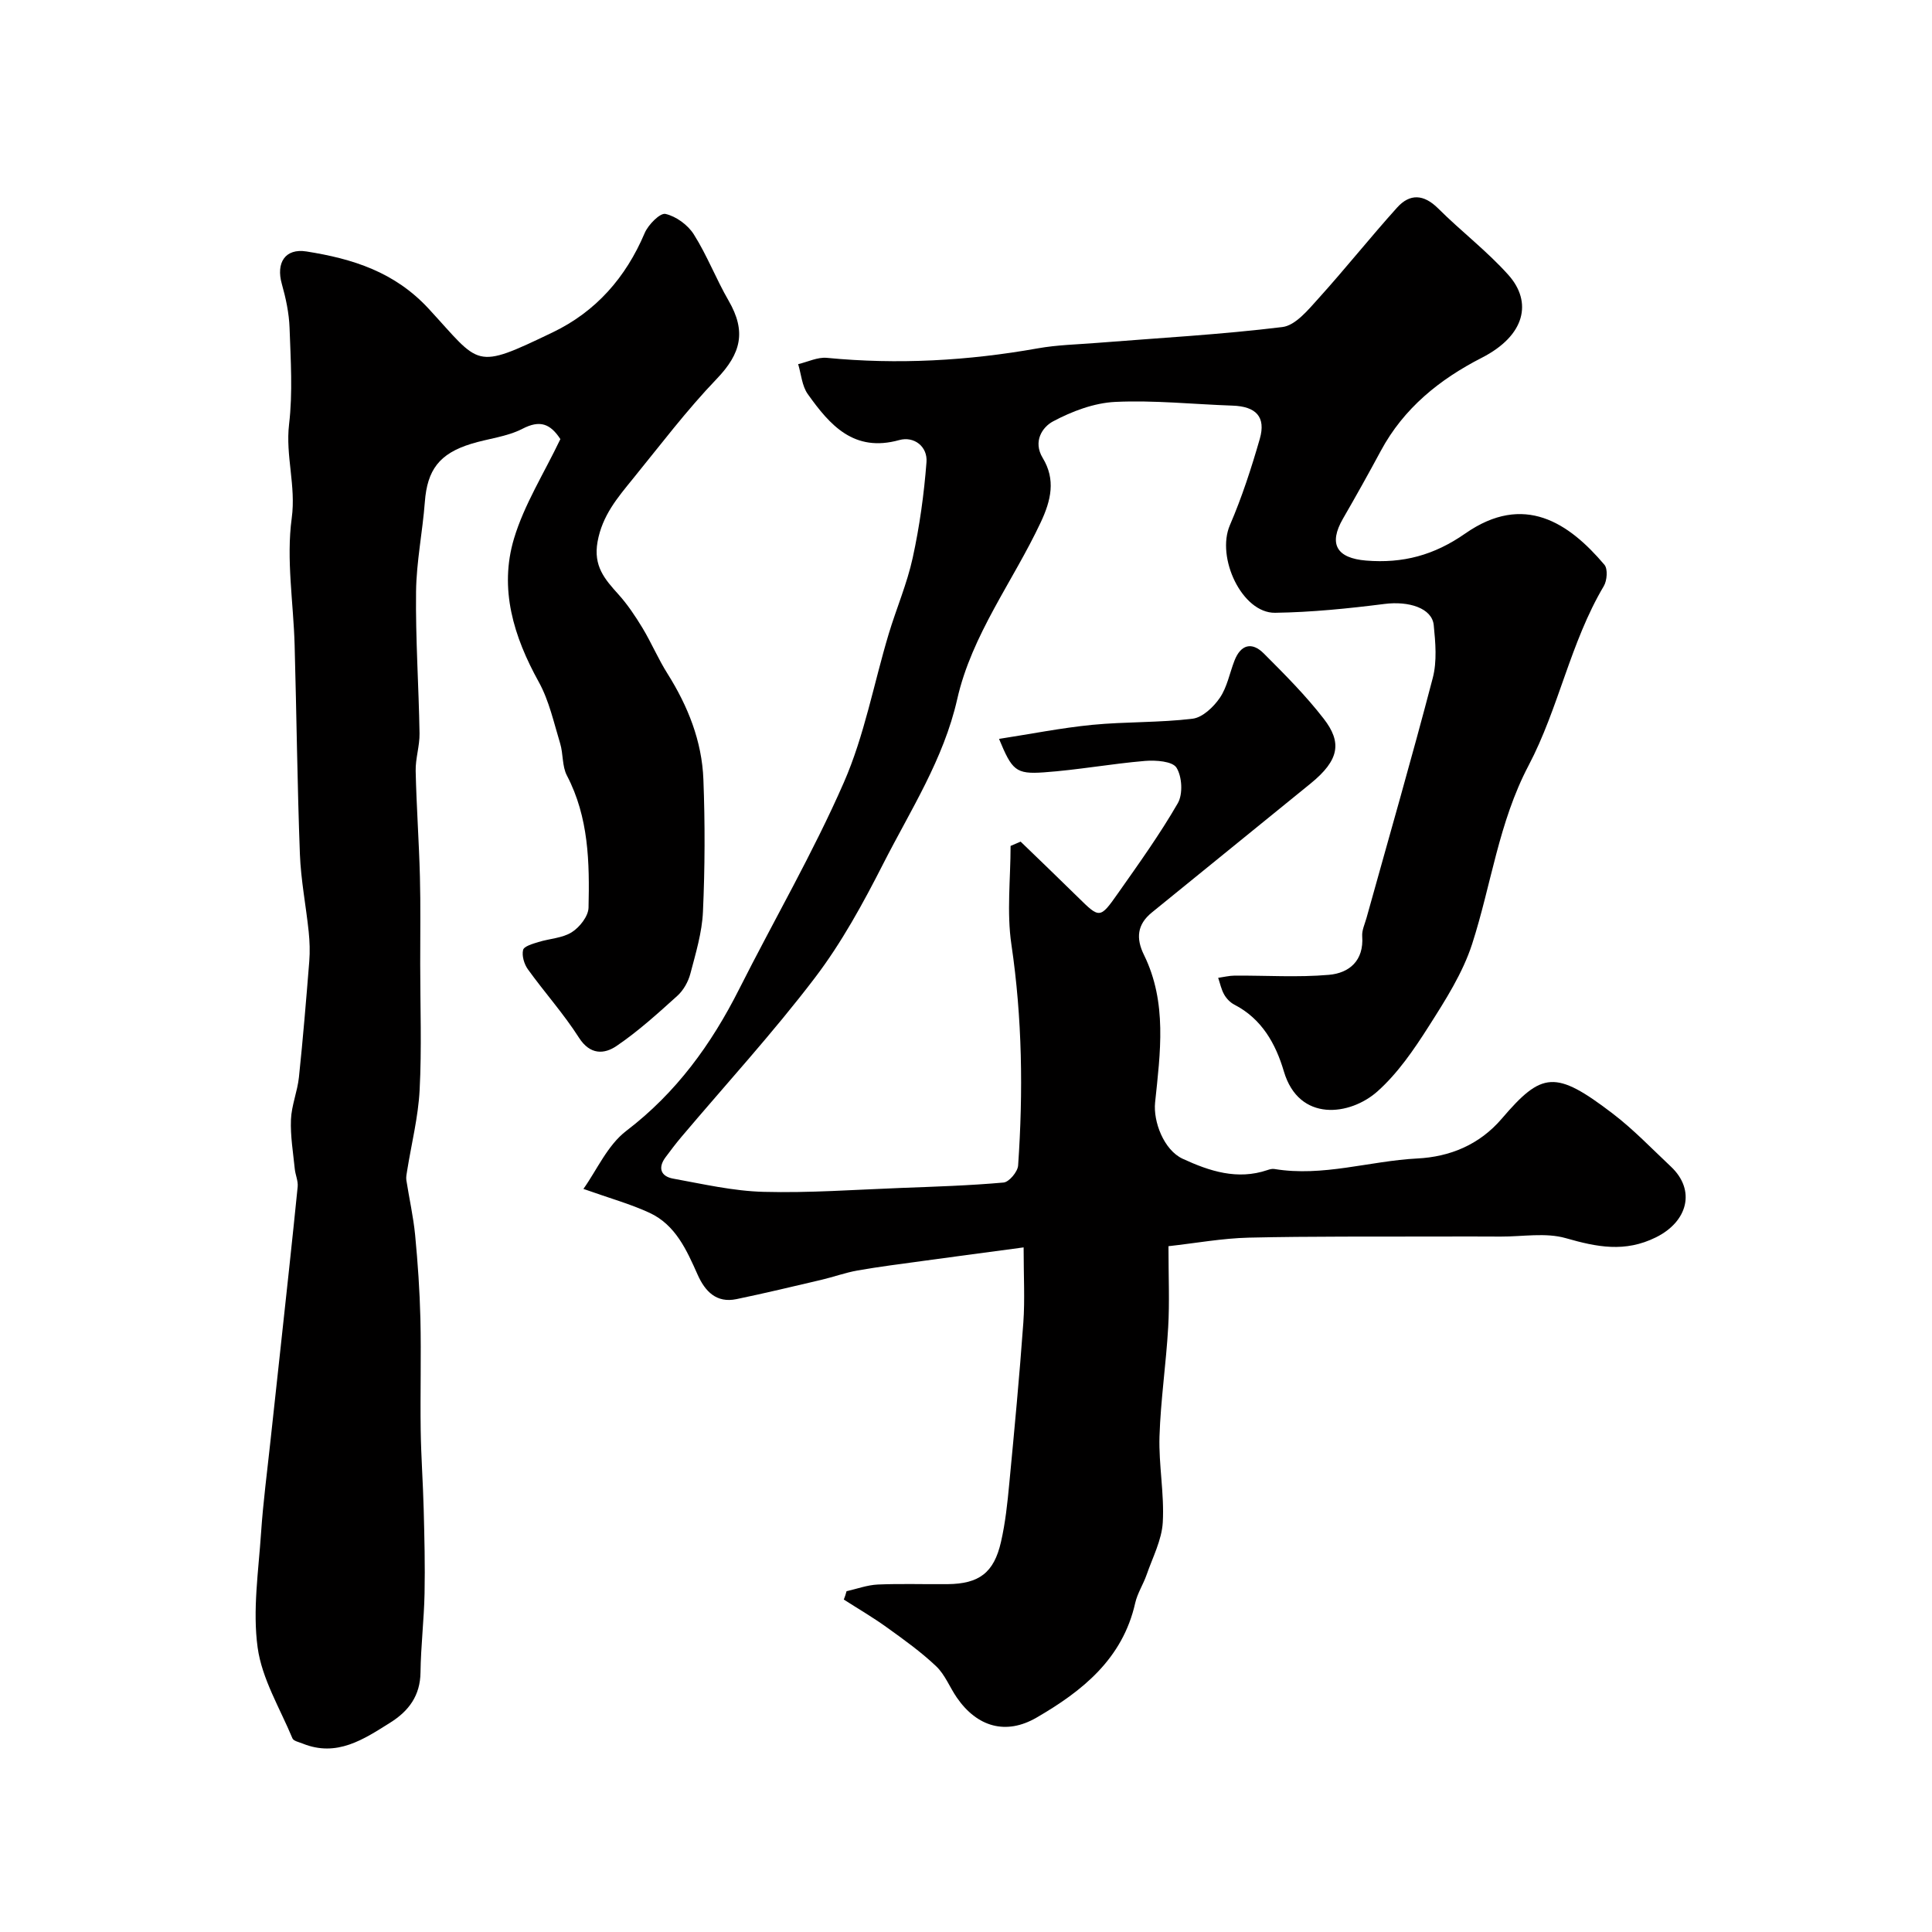
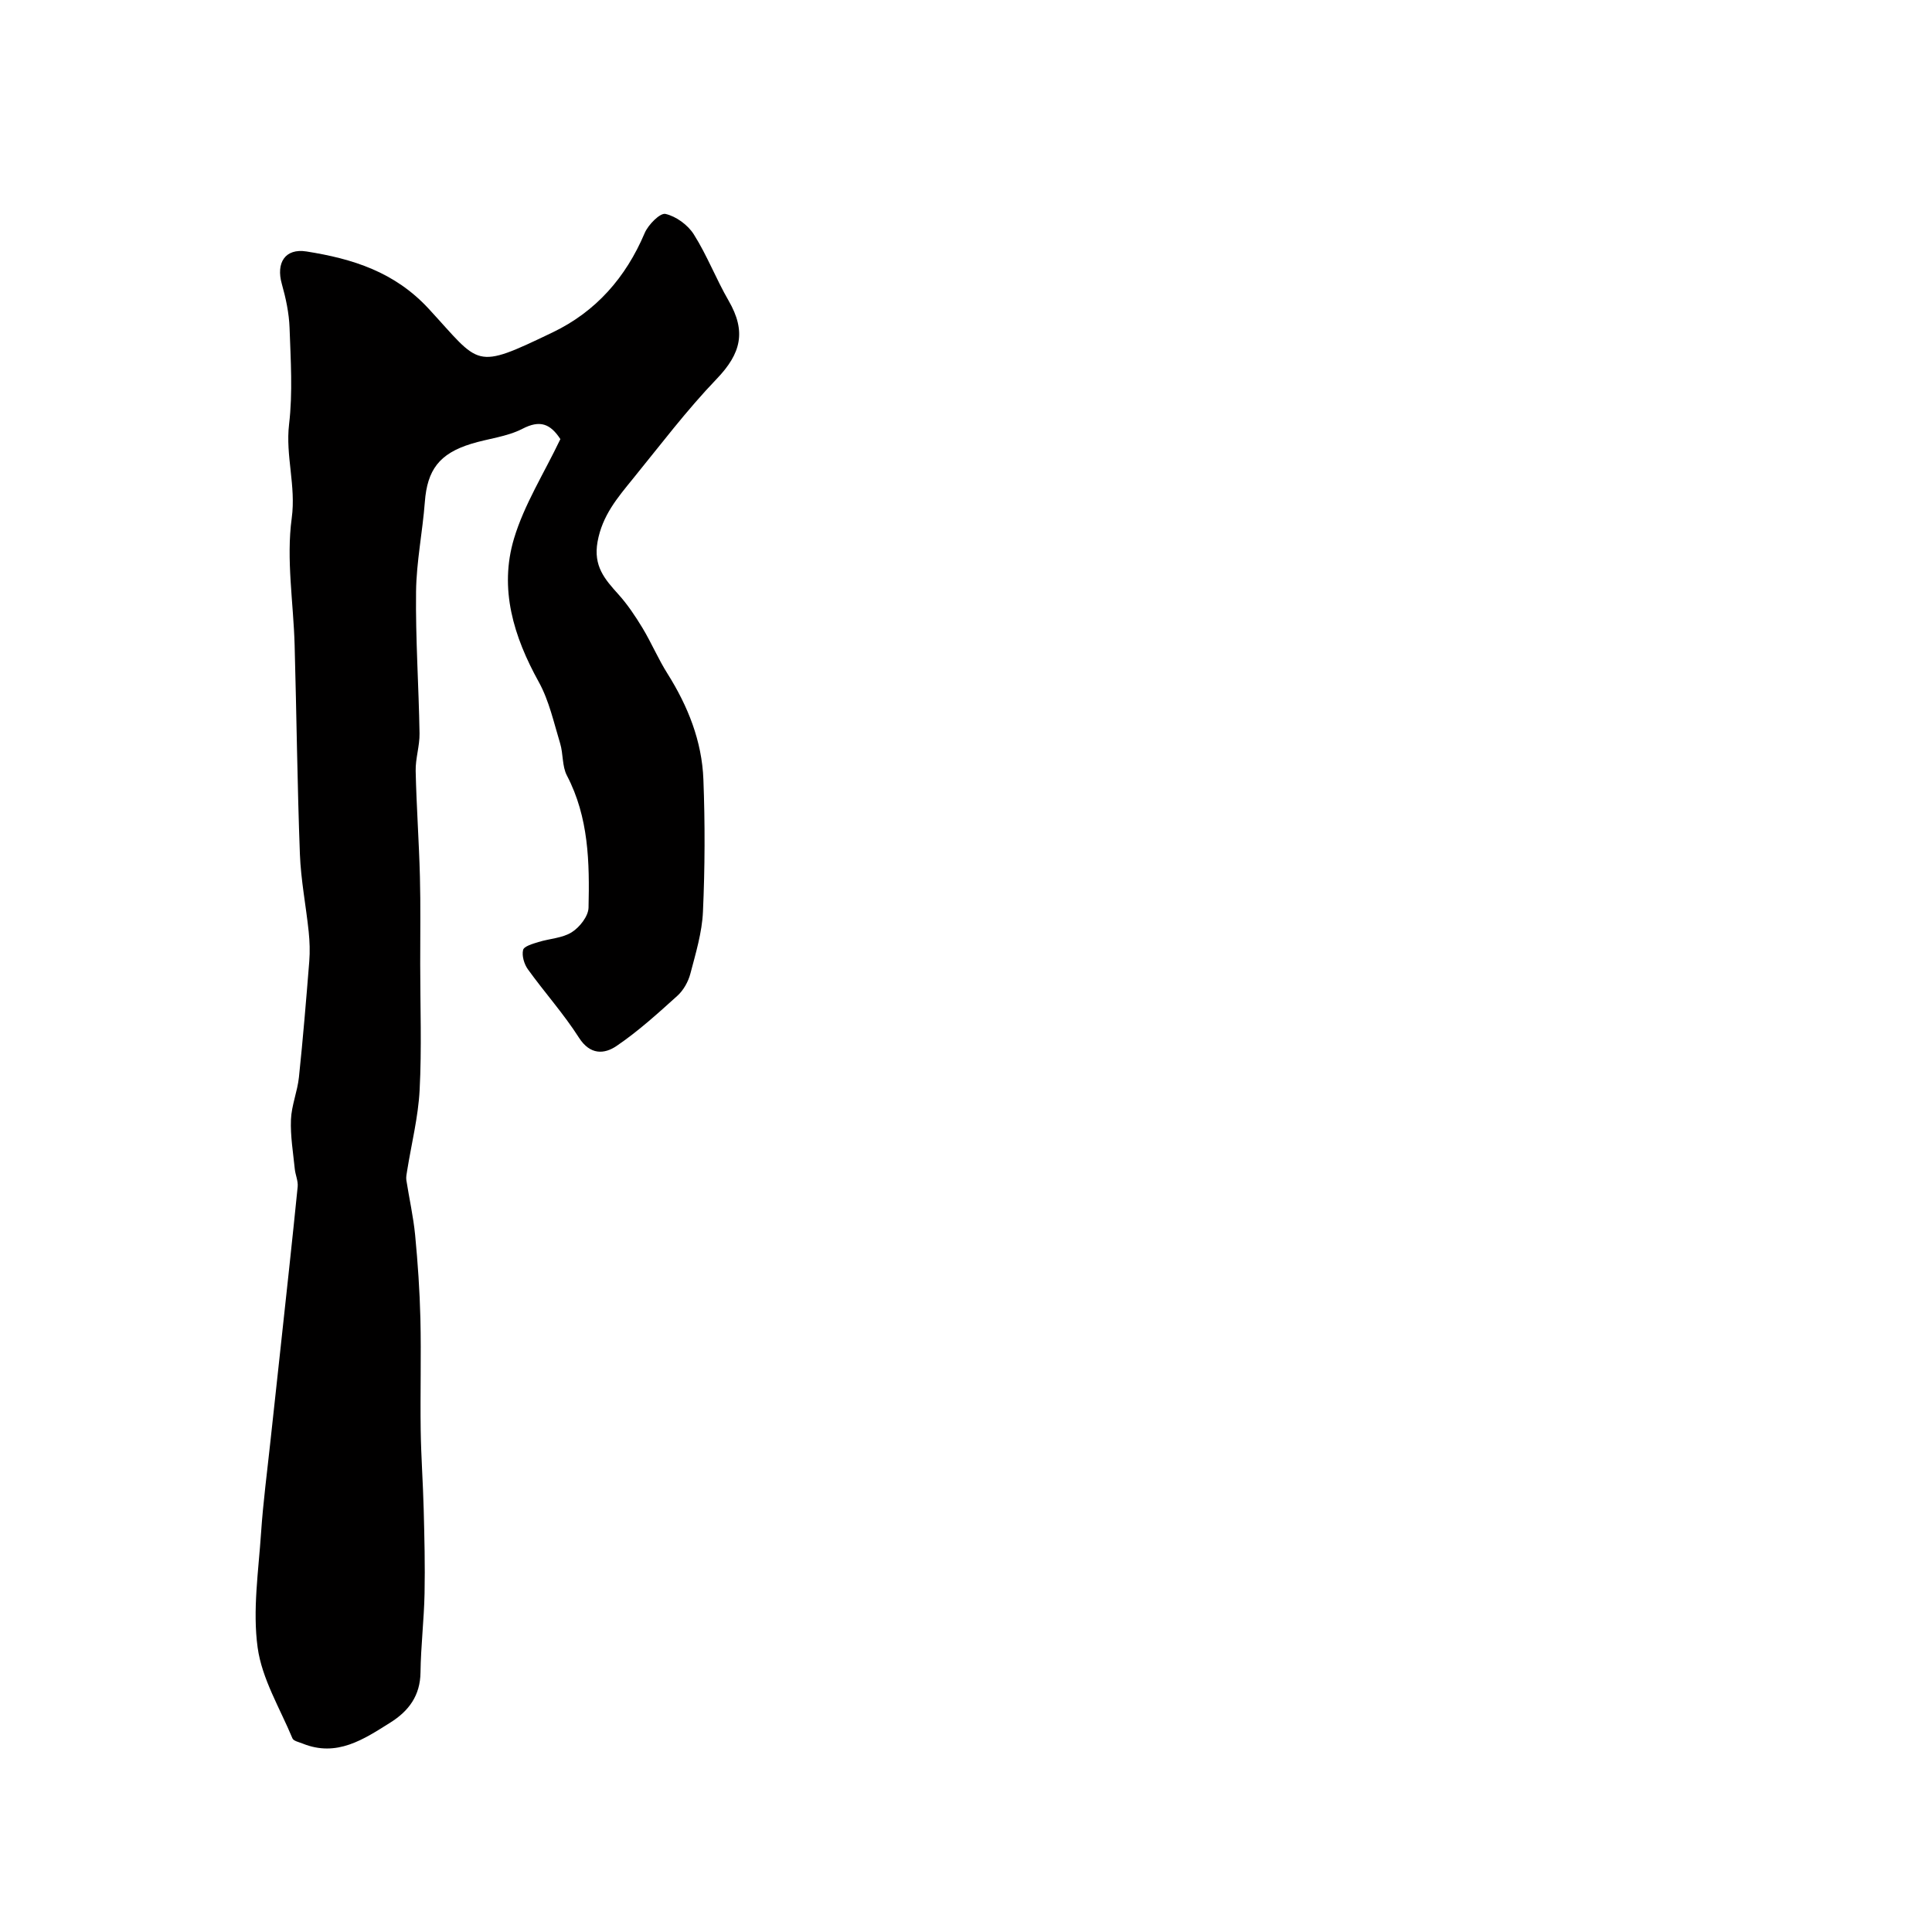
<svg xmlns="http://www.w3.org/2000/svg" enable-background="new 0 0 400 400" viewBox="0 0 400 400">
-   <path d="m175.27 329.44c2.15-.48 4.29-1.28 6.45-1.38 4.82-.21 9.66-.03 14.49-.08 6.49-.07 9.57-2.34 11.03-8.73.91-3.96 1.34-8.05 1.72-12.1 1.06-11.1 2.11-22.2 2.91-33.31.34-4.76.06-9.57.06-15.58-7.31.98-14.07 1.87-20.82 2.8-4.53.62-9.07 1.19-13.57 1.98-2.54.45-4.99 1.35-7.51 1.94-5.84 1.37-11.67 2.77-17.55 3.99-4.15.86-6.49-1.59-8.03-5.03-2.28-5.11-4.57-10.33-9.97-12.84-3.98-1.84-8.27-3.02-13.69-4.95 2.77-3.88 4.98-9.04 8.87-12.01 10.38-7.92 17.63-17.95 23.4-29.4 7.19-14.26 15.26-28.13 21.65-42.74 4.26-9.73 6.2-20.47 9.28-30.73 1.59-5.29 3.81-10.42 4.98-15.8 1.42-6.5 2.34-13.15 2.85-19.79.25-3.26-2.6-5.41-5.63-4.57-9.41 2.62-14.38-3.1-18.95-9.52-1.2-1.68-1.36-4.12-1.99-6.2 1.99-.46 4.03-1.49 5.96-1.3 14.66 1.42 29.18.61 43.66-1.97 4.03-.72 8.18-.8 12.28-1.13 12.8-1.02 25.63-1.72 38.36-3.28 2.69-.33 5.3-3.52 7.42-5.87 5.58-6.17 10.76-12.69 16.33-18.87 2.64-2.93 5.52-2.78 8.5.19 4.73 4.72 10.12 8.82 14.55 13.78 4.95 5.55 3.56 12.49-5.54 17.14-8.72 4.46-16.14 10.43-20.89 19.27-2.54 4.72-5.15 9.39-7.83 14.03-3.06 5.29-1.28 8.18 4.78 8.68 7.62.62 14.08-1.1 20.53-5.6 12.17-8.49 21.47-2.21 28.82 6.47.73.86.55 3.28-.14 4.43-6.93 11.68-9.33 25.3-15.57 37.14-6.19 11.77-7.72 24.67-11.68 36.94-1.95 6.03-5.54 11.64-8.99 17.06-3.06 4.81-6.4 9.7-10.6 13.45-5.66 5.05-16.26 6.46-19.39-4.13-1.68-5.7-4.56-10.89-10.27-13.83-.85-.44-1.63-1.26-2.1-2.1-.59-1.04-.83-2.28-1.23-3.44 1.14-.16 2.28-.45 3.42-.46 6.5-.04 13.05.4 19.5-.16 4.21-.36 7.27-2.93 6.9-7.99-.09-1.22.53-2.51.88-3.75 4.61-16.57 9.38-33.09 13.73-49.73.9-3.44.56-7.31.2-10.93-.35-3.53-5.16-5.03-10.19-4.39-7.51.95-15.1 1.72-22.66 1.83-6.83.09-12.25-11.44-9.35-18.15 2.49-5.78 4.45-11.82 6.19-17.87 1.3-4.56-.8-6.71-5.66-6.87-8.09-.28-16.21-1.15-24.27-.77-4.38.21-8.96 1.94-12.89 4.04-2.19 1.17-4.2 4.14-2.13 7.56 2.72 4.48 1.75 8.75-.42 13.36-5.74 12.22-14.26 23.23-17.28 36.59-2.83 12.48-9.67 22.98-15.31 34.06-4.17 8.19-8.64 16.39-14.19 23.67-8.65 11.36-18.34 21.94-27.57 32.86-1.16 1.37-2.24 2.8-3.31 4.24-1.66 2.23-.96 3.97 1.56 4.43 6.22 1.13 12.48 2.58 18.76 2.74 9.45.25 18.94-.45 28.4-.81 7.09-.27 14.2-.49 21.26-1.12 1.14-.1 2.92-2.23 3.01-3.52 1.06-15.29.86-30.52-1.39-45.76-.99-6.67-.17-13.6-.17-20.41.69-.3 1.39-.6 2.08-.89 3.96 3.83 7.94 7.64 11.87 11.51 4.47 4.4 4.55 4.5 8.24-.75 4.31-6.13 8.69-12.23 12.43-18.71 1.09-1.89.89-5.51-.27-7.36-.84-1.34-4.29-1.58-6.51-1.4-7.01.59-13.97 1.88-20.98 2.37-5.8.41-6.56-.44-9.25-6.93 6.55-1.01 12.9-2.28 19.31-2.91 6.9-.67 13.9-.43 20.77-1.27 2.06-.25 4.34-2.43 5.64-4.33 1.51-2.22 2.02-5.11 3.02-7.68 1.29-3.34 3.6-3.97 6.06-1.51 4.32 4.32 8.68 8.69 12.41 13.51 3.78 4.87 3.33 8.53-2.73 13.45-10.95 8.89-21.89 17.79-32.84 26.68-3.06 2.48-3.32 5.36-1.63 8.79 4.84 9.85 3.37 20.26 2.3 30.55-.41 3.92 1.79 9.83 5.71 11.65 5.54 2.56 11.31 4.46 17.55 2.34.46-.16.99-.3 1.45-.22 10.03 1.66 19.7-1.67 29.59-2.18 6.69-.34 12.83-2.8 17.5-8.27 8.28-9.68 11.06-10.09 22.9-1.06 4.32 3.29 8.12 7.28 12.09 11.01 5.22 4.9 3.48 11.4-3.1 14.65-6.43 3.18-12.22 2.01-18.65.17-4.18-1.2-8.96-.31-13.47-.33-4.36-.02-8.72-.03-13.08-.01-13.02.04-26.05-.07-39.07.23-5.5.13-10.98 1.14-16.65 1.77 0 6.48.24 11.65-.06 16.78-.43 7.55-1.56 15.06-1.8 22.61-.18 5.92 1.02 11.89.68 17.79-.21 3.66-2.1 7.25-3.34 10.83-.69 1.99-1.91 3.84-2.37 5.87-2.6 11.57-10.95 18.23-20.42 23.72-6.34 3.68-12.31 1.94-16.5-4.13-1.48-2.14-2.45-4.76-4.29-6.5-3.13-2.97-6.68-5.51-10.2-8.04-2.87-2.07-5.94-3.86-8.92-5.77.24-.57.41-1.15.57-1.73z" fill="#010000" />
  <path d="m116.02 90.91c-2.09-3.19-4.23-4.01-7.84-2.14-3.23 1.67-7.12 2.03-10.66 3.13-6.58 2.03-9.06 5.41-9.56 12.01-.47 6.21-1.75 12.39-1.82 18.59-.12 9.78.56 19.56.72 29.35.04 2.59-.86 5.2-.8 7.78.16 7.29.69 14.58.88 21.87.16 6.02.05 12.05.06 18.08 0 8.7.33 17.41-.12 26.09-.29 5.61-1.7 11.16-2.59 16.73-.1.64-.25 1.31-.16 1.93.59 3.8 1.45 7.57 1.82 11.38.55 5.76.95 11.54 1.09 17.32.18 7.69-.05 15.4.06 23.09.08 5.45.48 10.89.62 16.34.15 5.81.3 11.63.18 17.44-.11 5.46-.77 10.91-.84 16.37-.06 4.8-2.44 7.98-6.23 10.36-5.55 3.49-11.09 7.23-18.19 4.35-.74-.3-1.86-.52-2.09-1.07-2.59-6.22-6.32-12.33-7.21-18.81-1.06-7.73.18-15.81.71-23.73.43-6.37 1.27-12.71 1.95-19.07.66-6.17 1.34-12.33 2.01-18.5 1.23-11.37 2.48-22.73 3.62-34.1.12-1.2-.48-2.45-.6-3.69-.34-3.4-.93-6.83-.79-10.22.12-2.94 1.34-5.81 1.65-8.76.84-7.98 1.5-15.99 2.14-23.99.16-2.04.09-4.12-.12-6.15-.56-5.36-1.62-10.7-1.82-16.06-.54-14.41-.69-28.84-1.09-43.26-.24-8.78-1.77-17.72-.6-26.3.91-6.71-1.32-12.89-.55-19.44.78-6.57.33-13.31.1-19.97-.11-3.04-.77-6.12-1.6-9.07-1.24-4.39.69-7.42 5.09-6.73 9.53 1.51 18.25 4.2 25.34 11.89 10.78 11.69 9.22 12.75 25.65 4.86 8.96-4.3 15.14-11.36 19.04-20.55.73-1.73 3.19-4.22 4.31-3.97 2.2.5 4.64 2.28 5.87 4.24 2.75 4.35 4.61 9.25 7.2 13.72 3.69 6.37 2.6 10.92-2.47 16.2-6.23 6.49-11.69 13.73-17.38 20.72-3.15 3.88-6.3 7.55-7.28 12.98-.91 5.05 1.48 7.76 4.32 10.91 1.9 2.11 3.51 4.53 4.99 6.97 1.85 3.07 3.25 6.41 5.16 9.43 4.24 6.74 7.14 13.98 7.44 21.92.35 9.11.32 18.26-.09 27.37-.19 4.32-1.5 8.62-2.61 12.85-.44 1.66-1.42 3.42-2.68 4.56-4.04 3.65-8.1 7.34-12.59 10.39-2.55 1.74-5.49 1.9-7.8-1.72-3.16-4.95-7.13-9.37-10.57-14.15-.77-1.07-1.28-2.8-.99-4 .18-.77 2.01-1.28 3.17-1.64 2.31-.72 4.97-.8 6.92-2.04 1.63-1.03 3.42-3.31 3.46-5.08.22-9.35.05-18.7-4.48-27.36-1.01-1.93-.74-4.48-1.4-6.65-1.31-4.3-2.28-8.84-4.42-12.71-5.21-9.41-8.25-19.29-5.13-29.7 2.12-7.06 6.23-13.53 9.6-20.59z" fill="#010000" />
</svg>